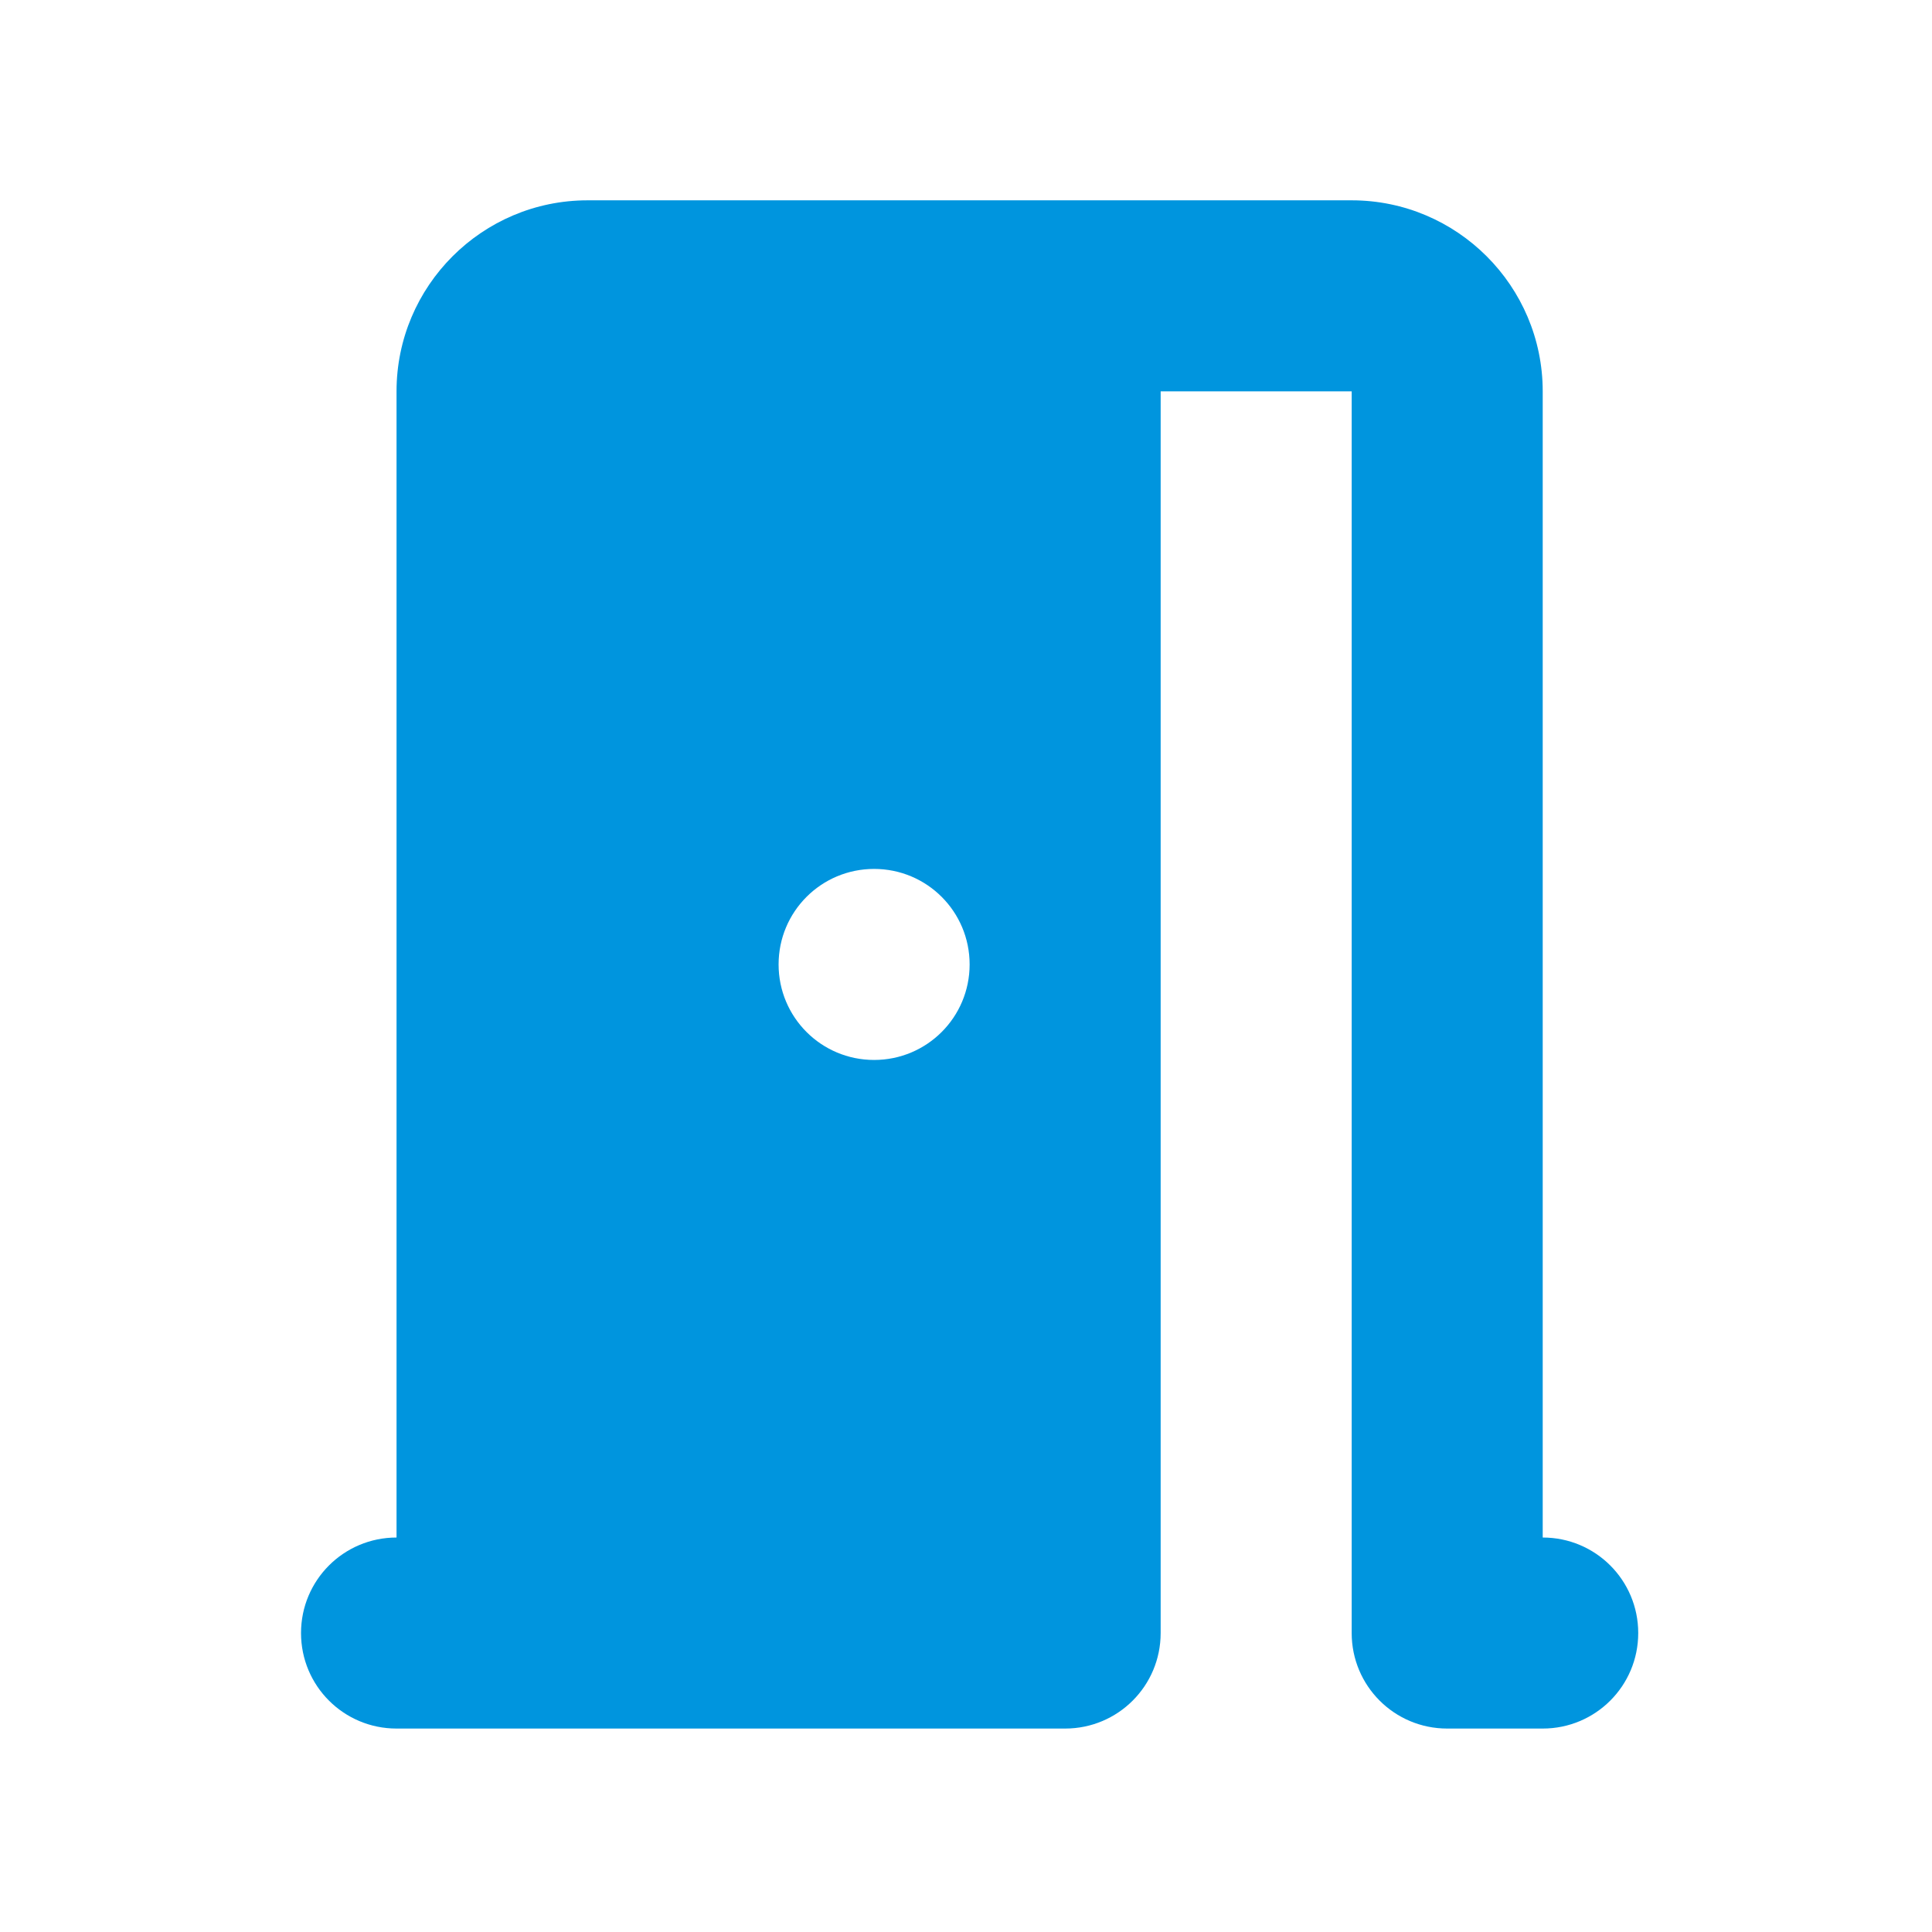
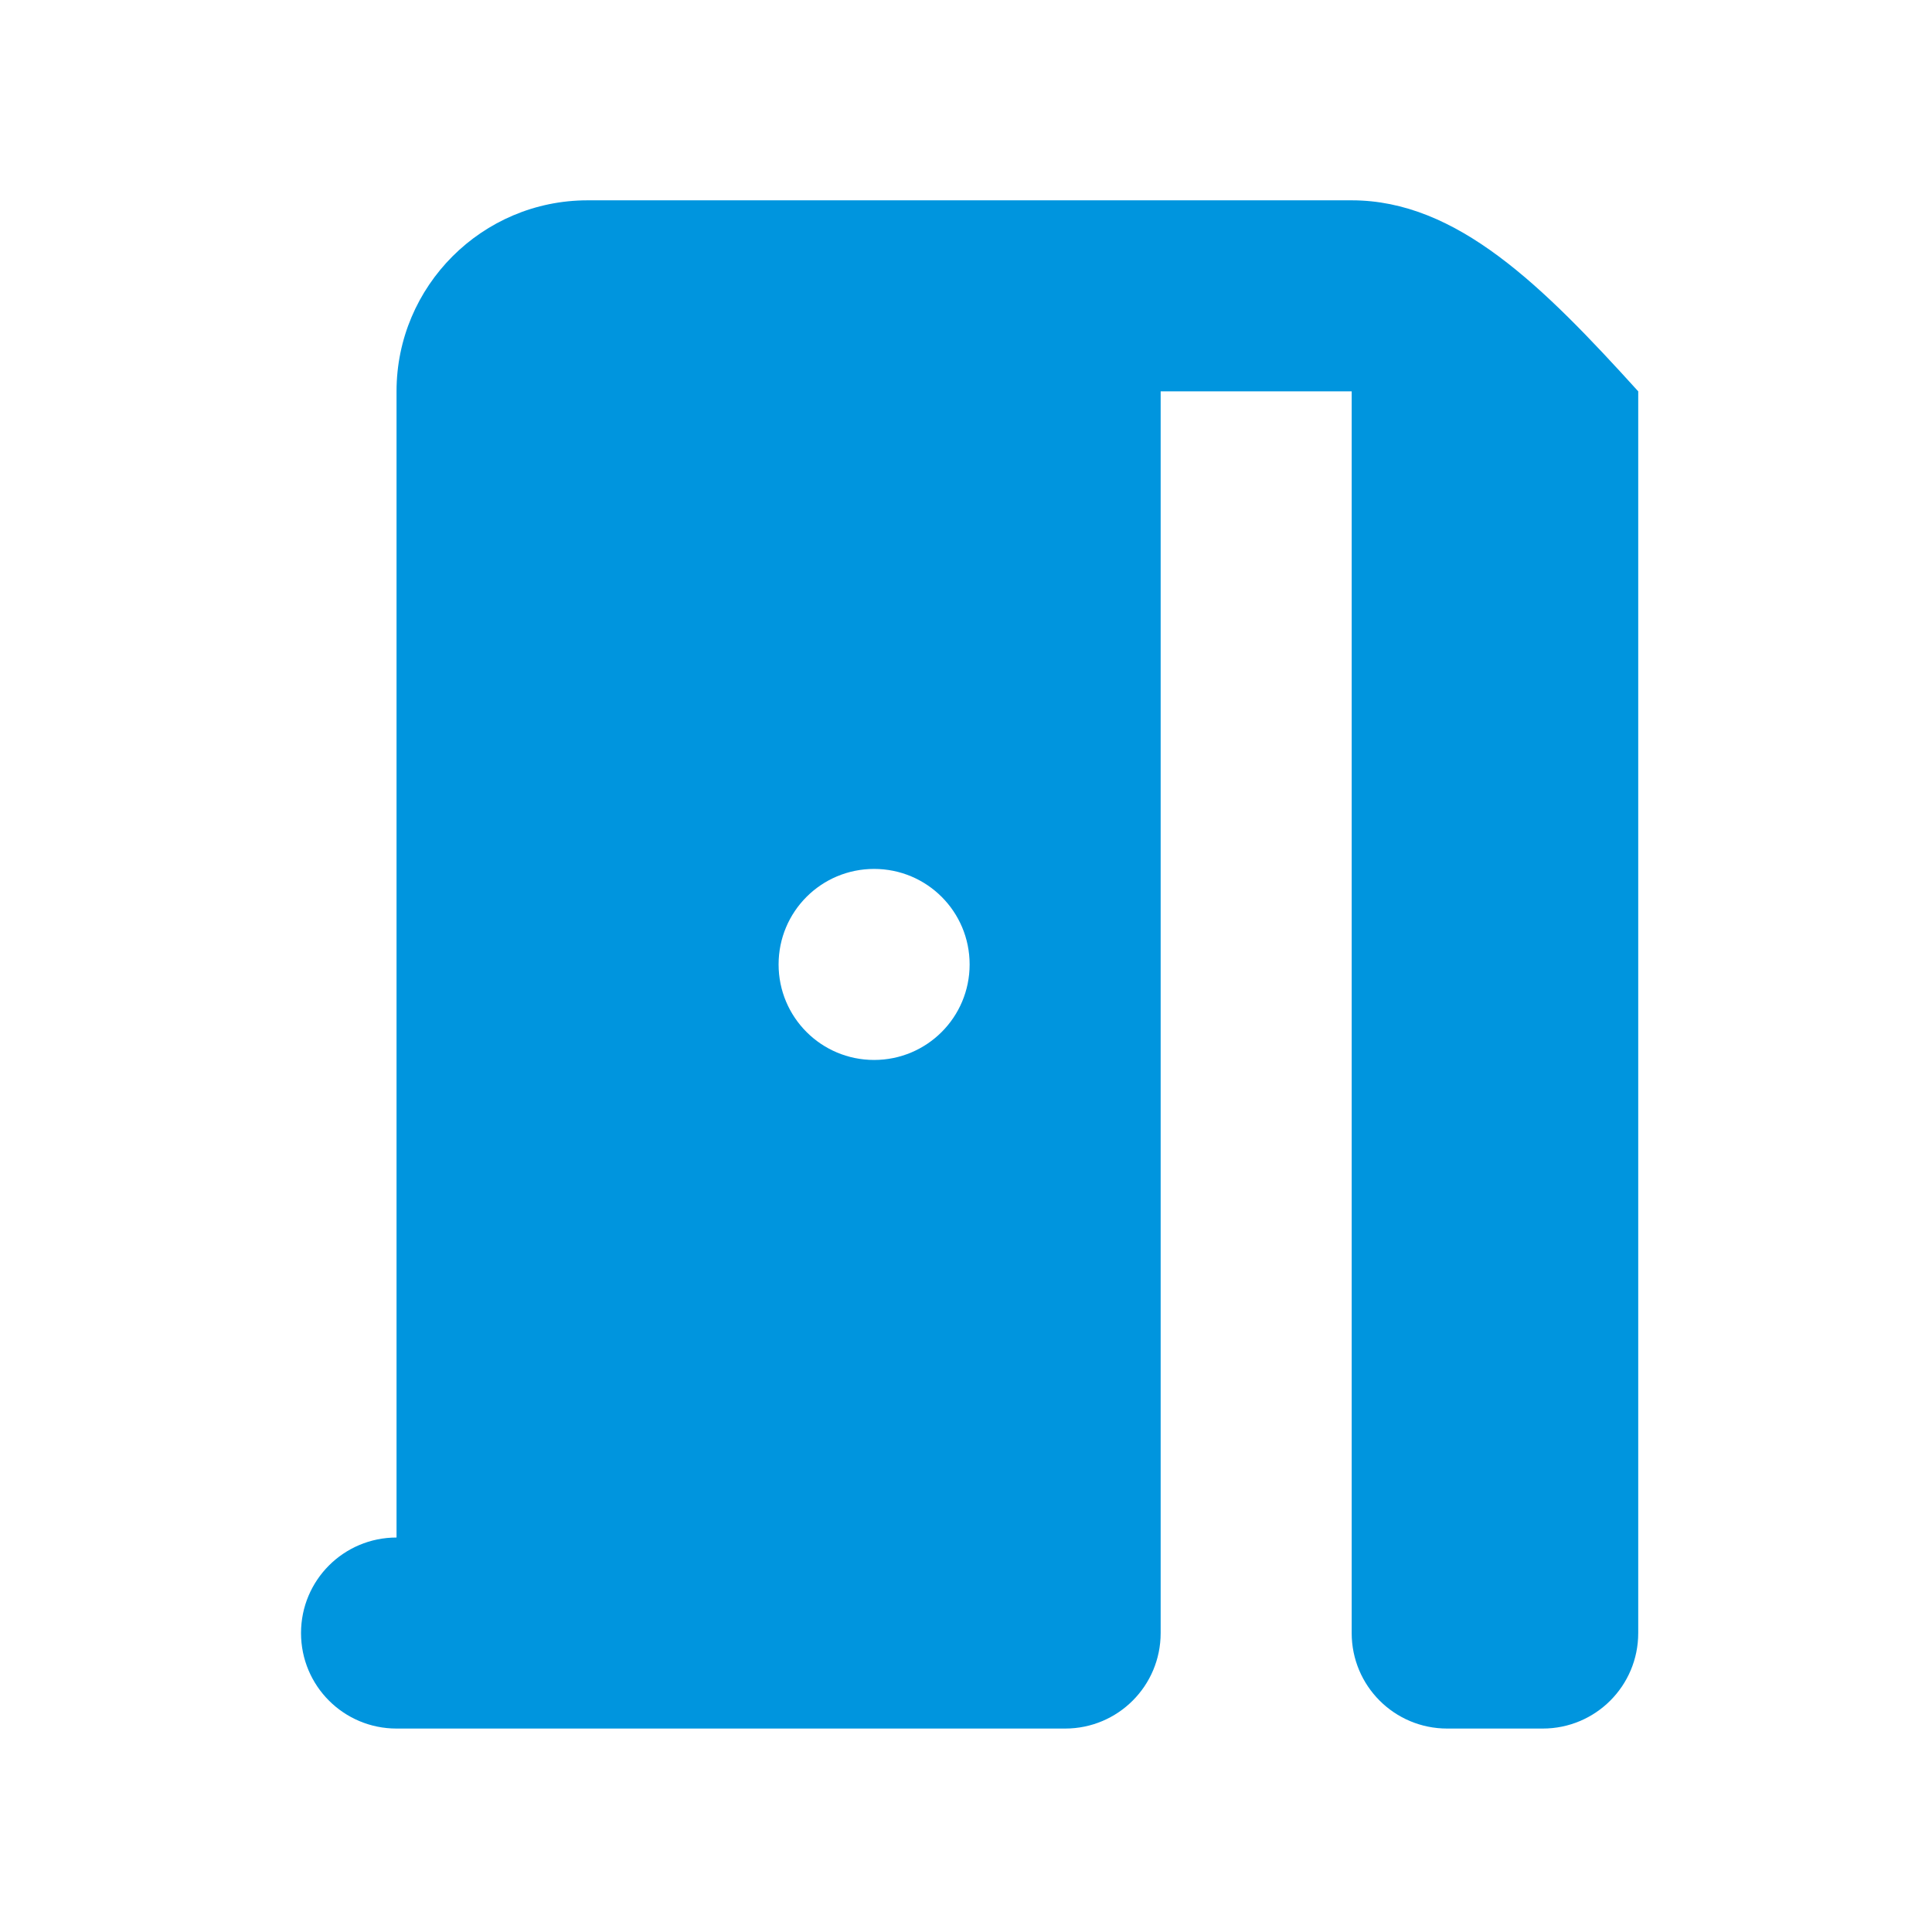
<svg xmlns="http://www.w3.org/2000/svg" width="89" height="89" viewBox="0 0 89 89" fill="none">
-   <path d="M53.467 18.028H62.267V75.228C62.267 77.662 64.233 79.628 66.667 79.628H71.067C73.501 79.628 75.467 77.662 75.467 75.228C75.467 72.794 73.501 70.828 71.067 70.828V18.028C71.067 13.174 67.12 9.228 62.267 9.228H49.067H27.067C22.213 9.228 18.267 13.174 18.267 18.028V70.828C15.833 70.828 13.867 72.794 13.867 75.228C13.867 77.662 15.833 79.628 18.267 79.628H49.067C51.501 79.628 53.467 77.662 53.467 75.228V18.028ZM35.867 44.428C35.867 41.994 37.833 40.028 40.267 40.028C42.7 40.028 44.667 41.994 44.667 44.428C44.667 46.862 42.7 48.828 40.267 48.828C37.833 48.828 35.867 46.862 35.867 44.428Z" fill="#0095DE" />
+   <path d="M53.467 18.028H62.267V75.228C62.267 77.662 64.233 79.628 66.667 79.628H71.067C73.501 79.628 75.467 77.662 75.467 75.228V18.028C71.067 13.174 67.12 9.228 62.267 9.228H49.067H27.067C22.213 9.228 18.267 13.174 18.267 18.028V70.828C15.833 70.828 13.867 72.794 13.867 75.228C13.867 77.662 15.833 79.628 18.267 79.628H49.067C51.501 79.628 53.467 77.662 53.467 75.228V18.028ZM35.867 44.428C35.867 41.994 37.833 40.028 40.267 40.028C42.7 40.028 44.667 41.994 44.667 44.428C44.667 46.862 42.7 48.828 40.267 48.828C37.833 48.828 35.867 46.862 35.867 44.428Z" fill="#0095DE" />
</svg>